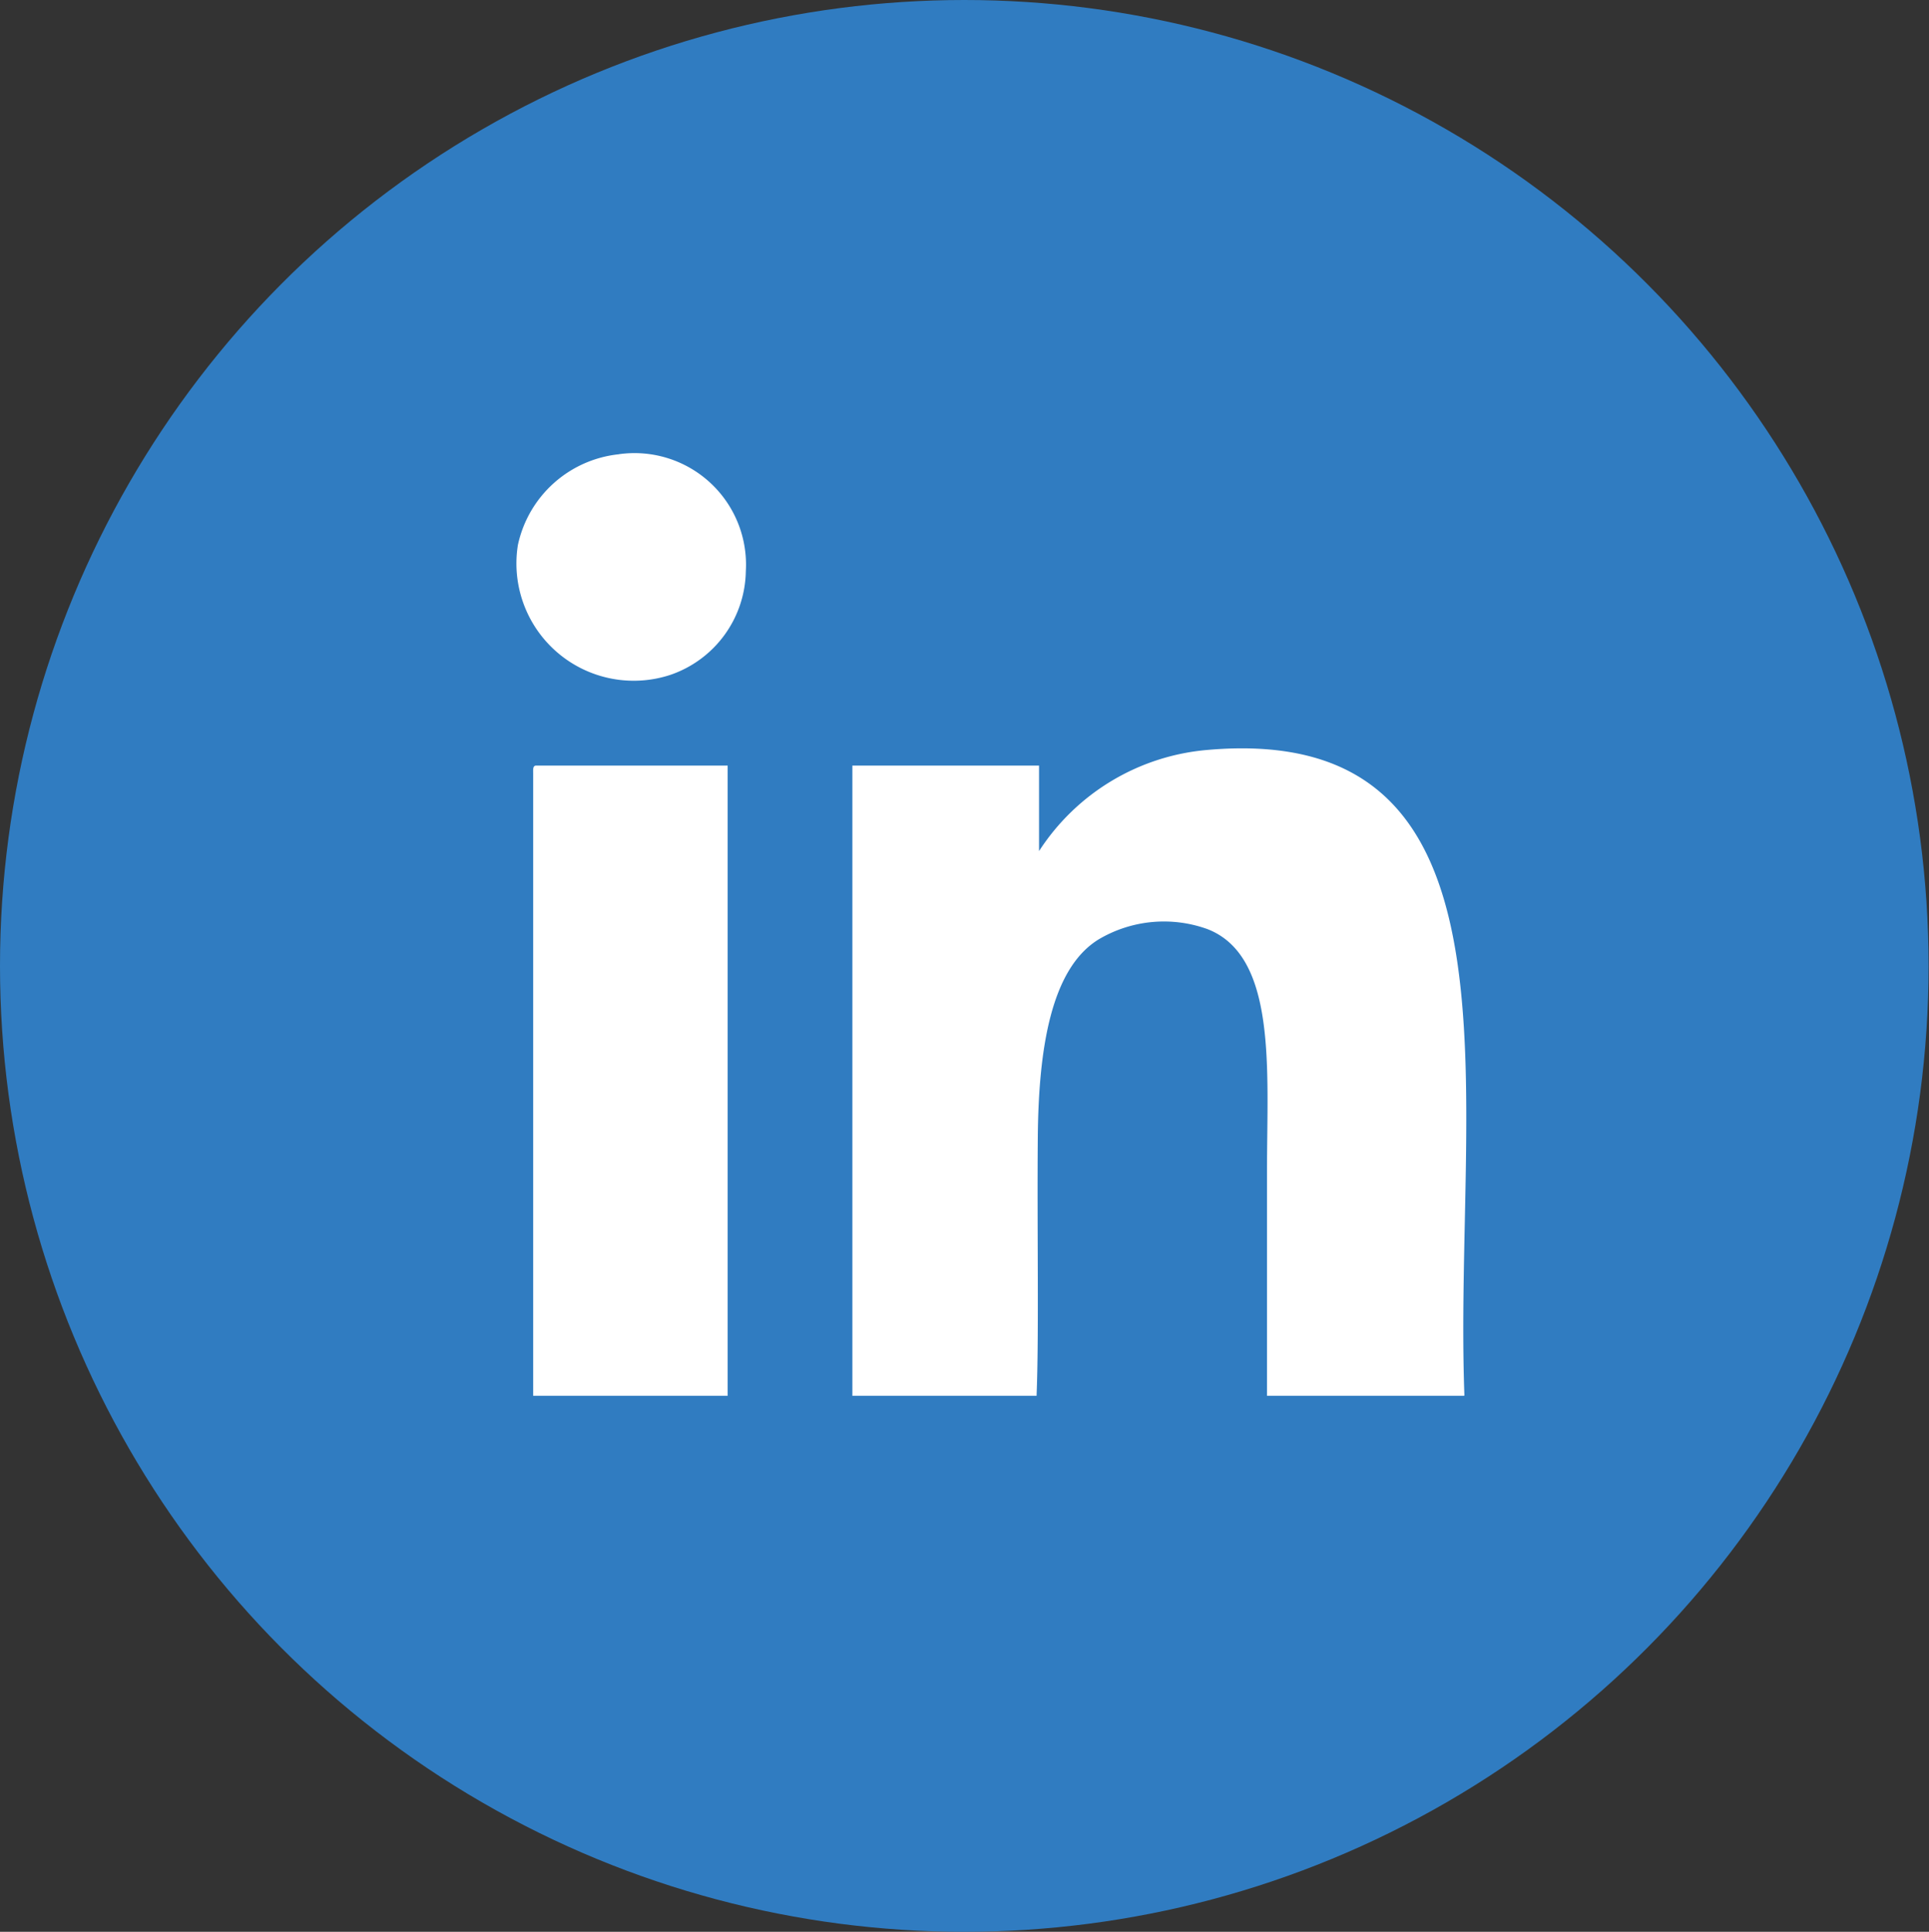
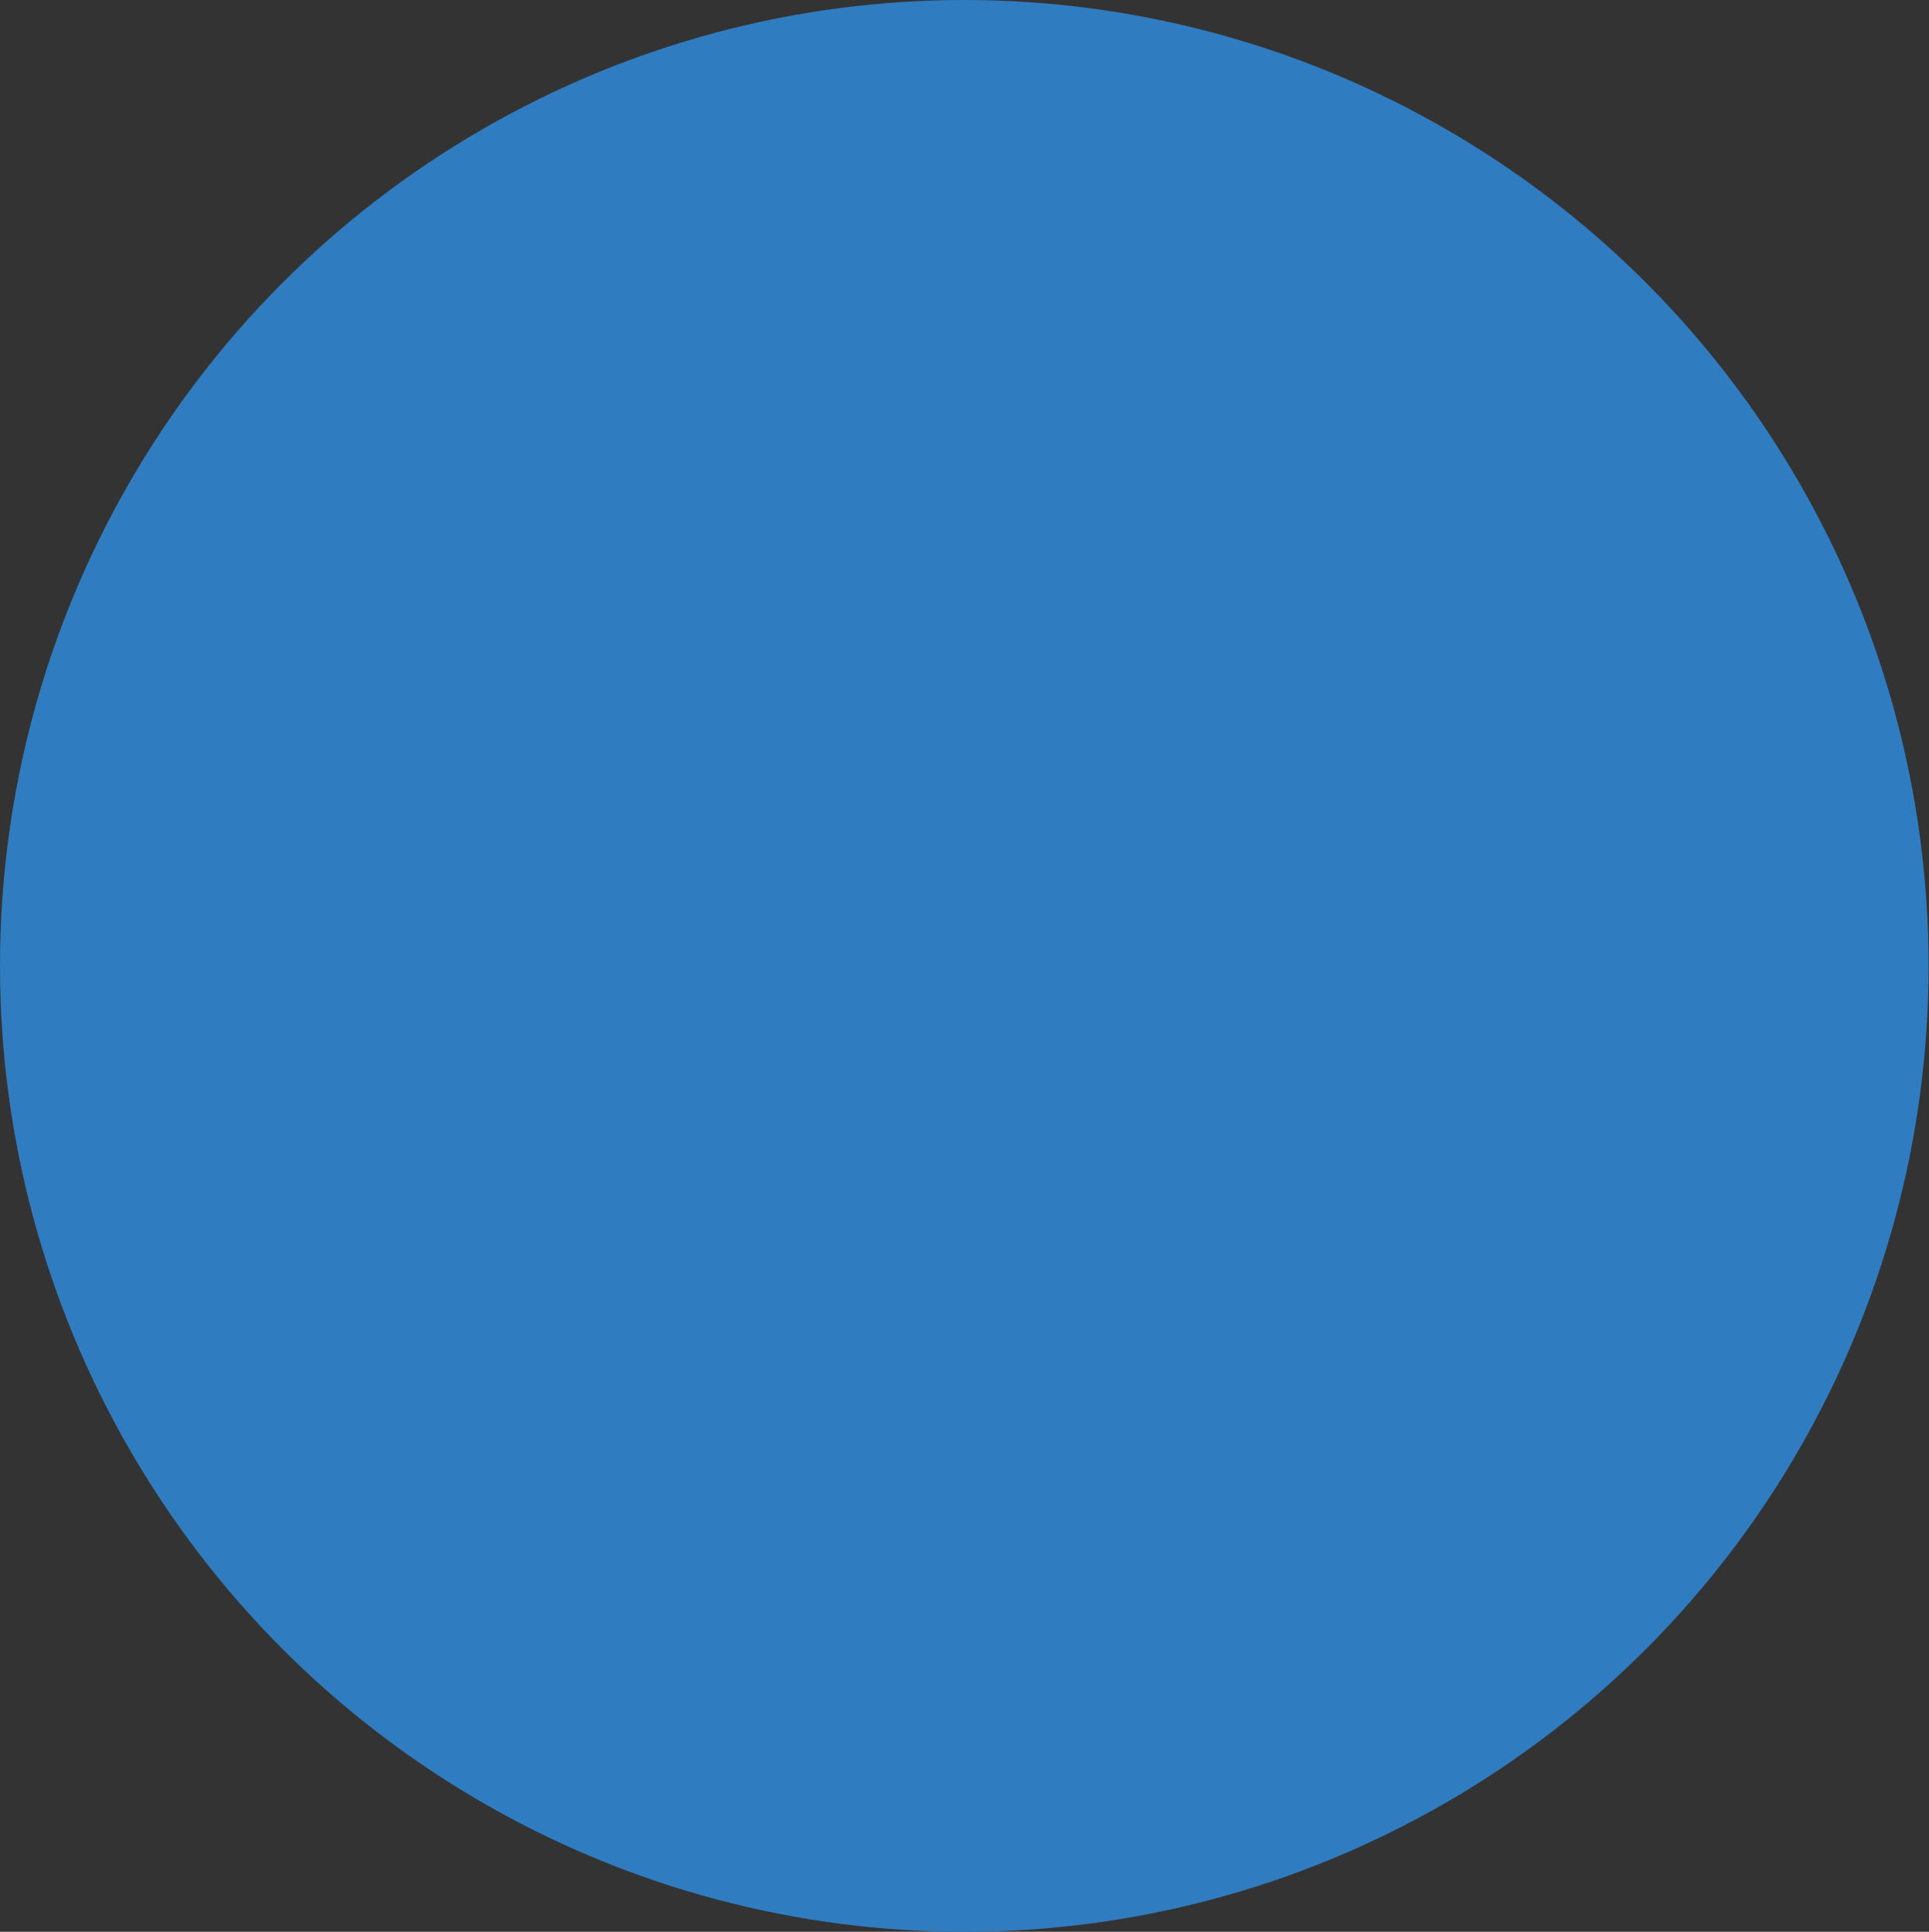
<svg xmlns="http://www.w3.org/2000/svg" width="46.71" height="46.78" viewBox="0 0 46.71 46.78">
  <rect x="0" y="0" width="46.71" height="46.78" fill="#333333" stroke="none" />
  <ellipse cx="23.35" cy="23.39" fill="#307cc1" rx="23.35" ry="23.39" />
-   <path fill="#fff" d="M14.98 11a2.7 2.7 0 0 1 3.08 2.83 2.7 2.7 0 0 1-1.82 2.51 2.84 2.84 0 0 1-3.7-3.14 2.8 2.8 0 0 1 2.45-2.2ZM35.45 33.8h-4.77v-5.46c0-2.42.25-5.18-1.44-5.84a3.1 3.1 0 0 0-2.64.25c-1.15.71-1.45 2.64-1.47 4.77-.02 2.28.03 4.79-.03 6.28h-4.46V18.54h4.52v2.07a5.4 5.4 0 0 1 4.08-2.45c7.98-.7 5.95 8.4 6.22 15.63ZM12.97 18.54h4.65V33.8h-4.71V18.73c0-.09-.01-.18.06-.19" />
</svg>